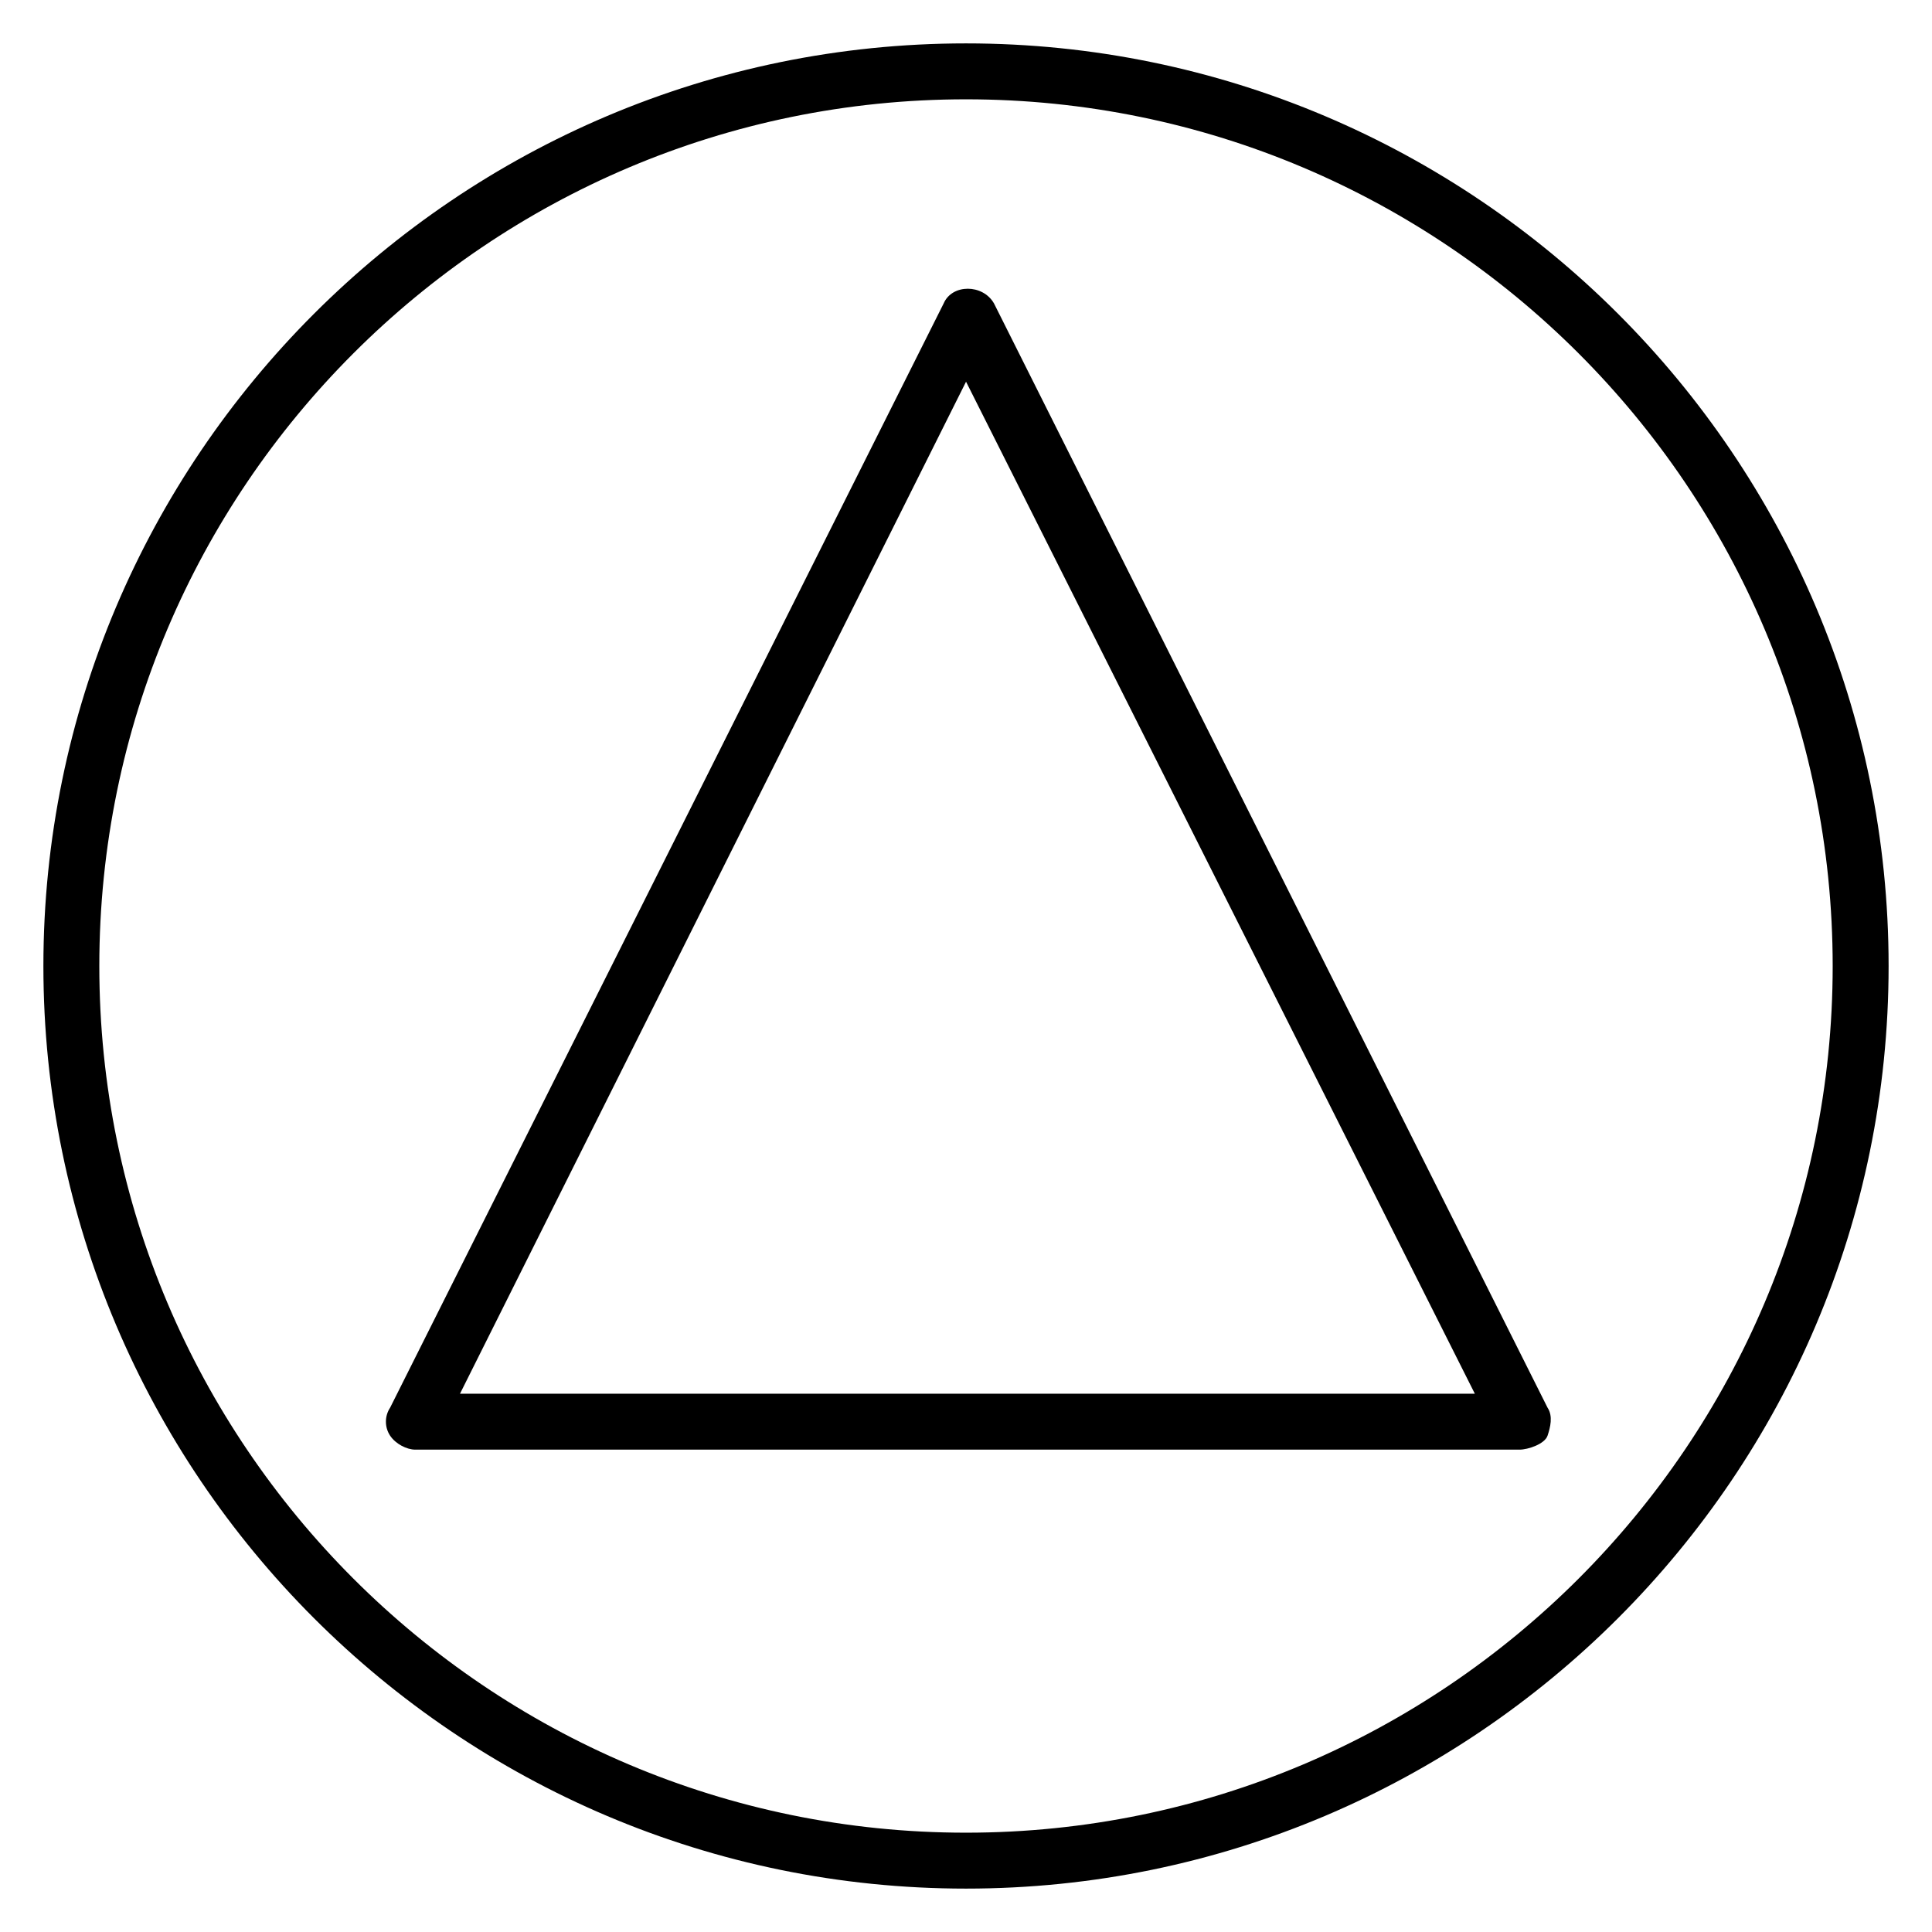
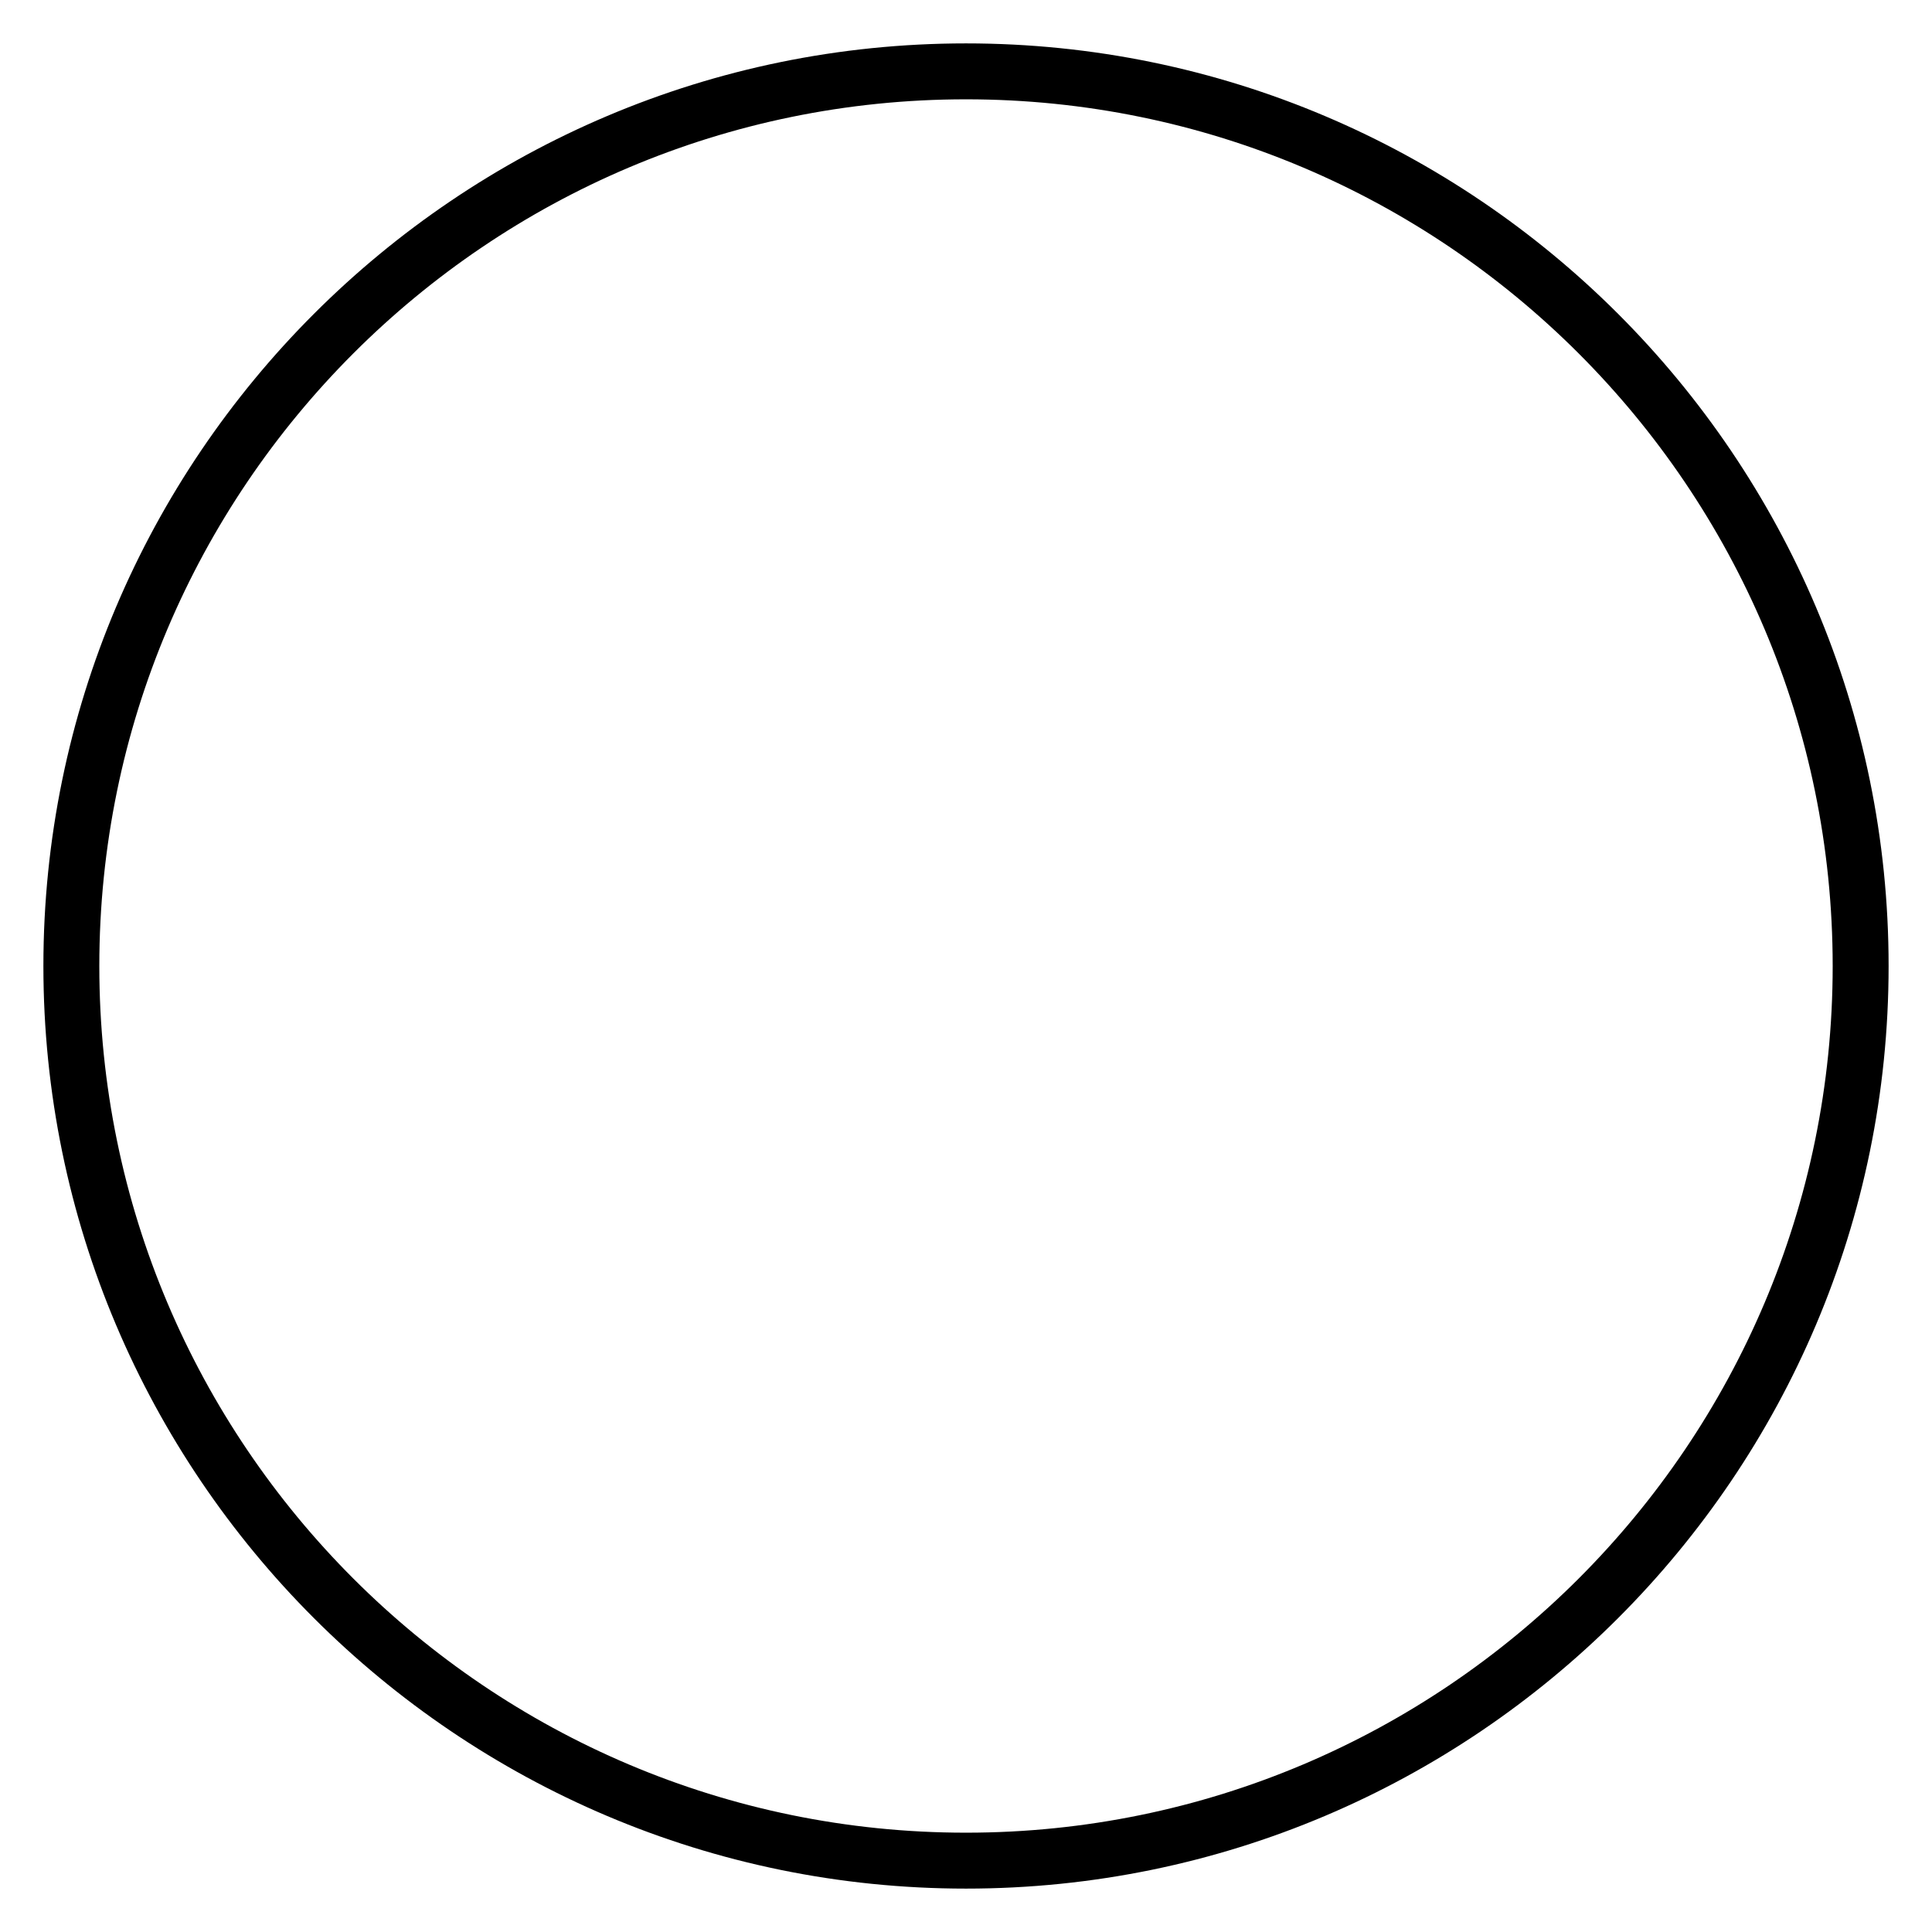
<svg xmlns="http://www.w3.org/2000/svg" fill="#000000" width="800px" height="800px" version="1.1" viewBox="144 144 512 512">
  <g>
    <path d="m400 644.5c-134.84 0-244.5-109.66-244.5-244.5 0-134.84 109.65-244.5 244.5-244.5s244.5 109.65 244.5 244.5c0 134.84-109.66 244.5-244.5 244.5zm0-474.18c-126.7 0-229.68 102.98-229.68 229.68 0 126.69 102.98 229.68 229.68 229.68 126.69 0 229.68-102.98 229.68-229.68-0.004-126.7-102.99-229.68-229.68-229.68z" />
-     <path d="m546.7 528.17h-292.65c-2.223 0-5.188-1.48-6.668-3.703s-1.48-5.188 0-7.41l146.7-292.65c2.223-5.188 10.371-5.188 13.336 0l146.7 292.65c1.48 2.223 0.742 5.188 0 7.41-0.746 2.223-5.191 3.703-7.414 3.703zm-280.8-14.816h268.95l-134.84-268.2z" />
  </g>
</svg>